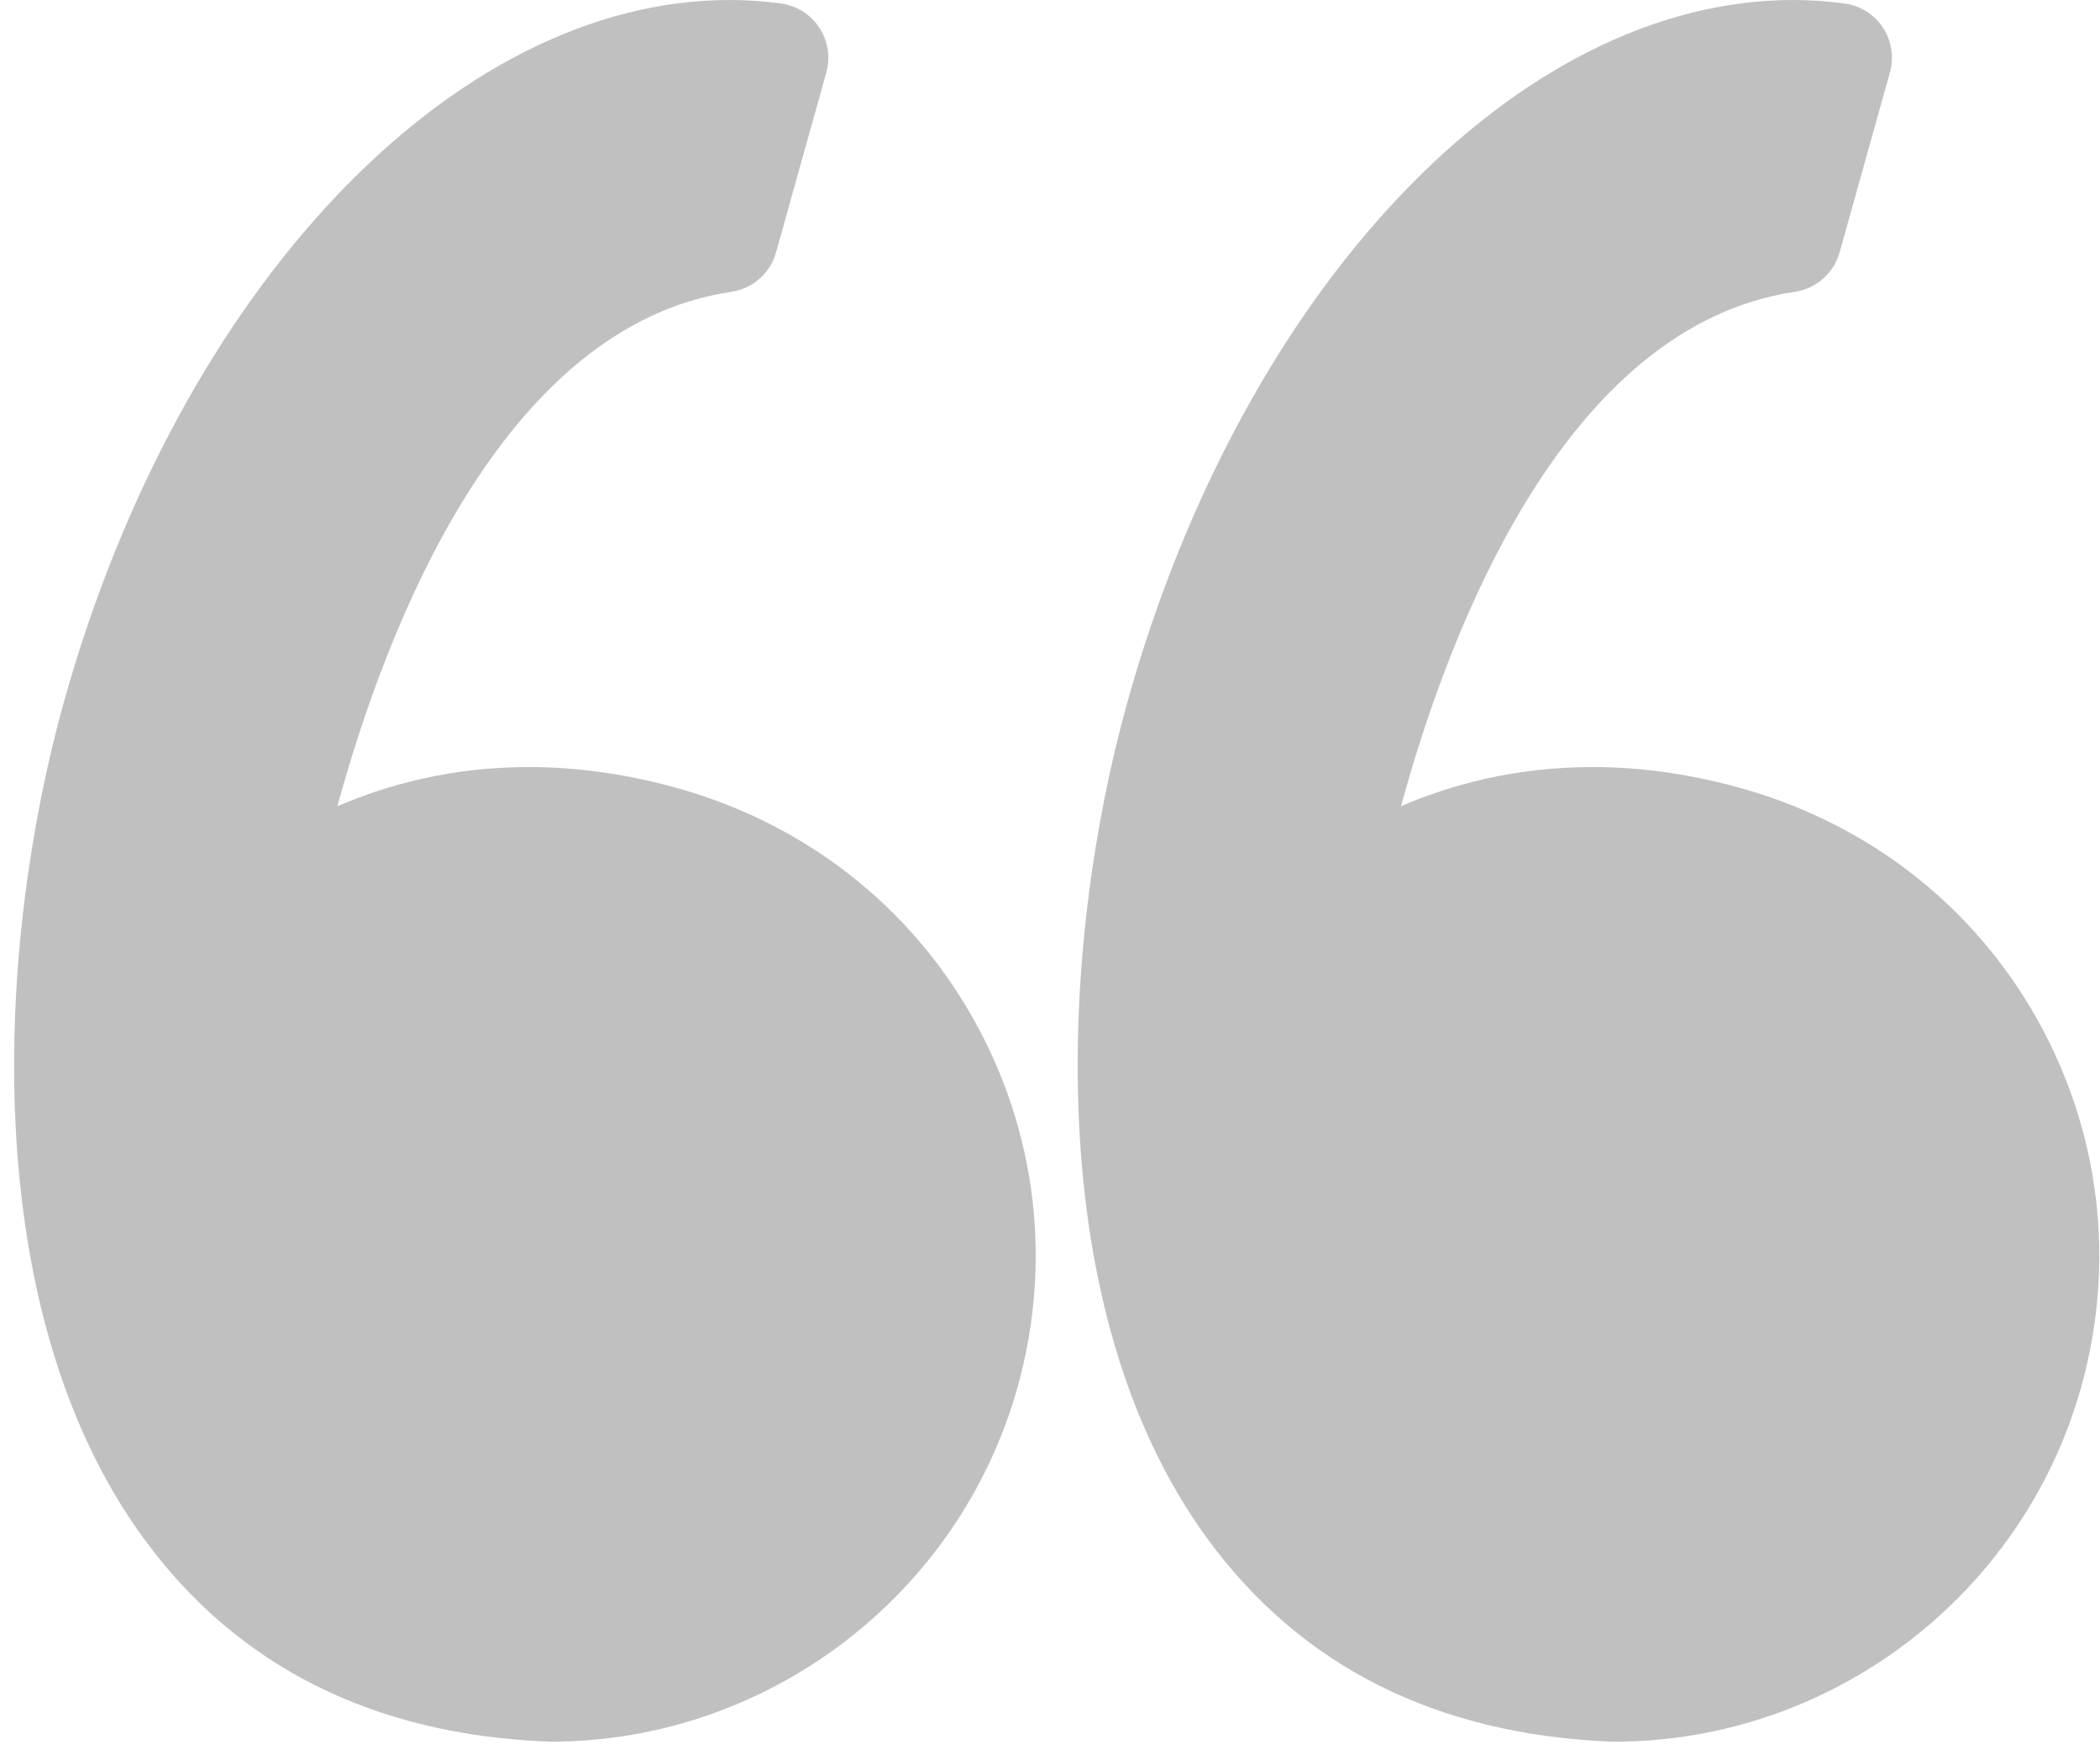
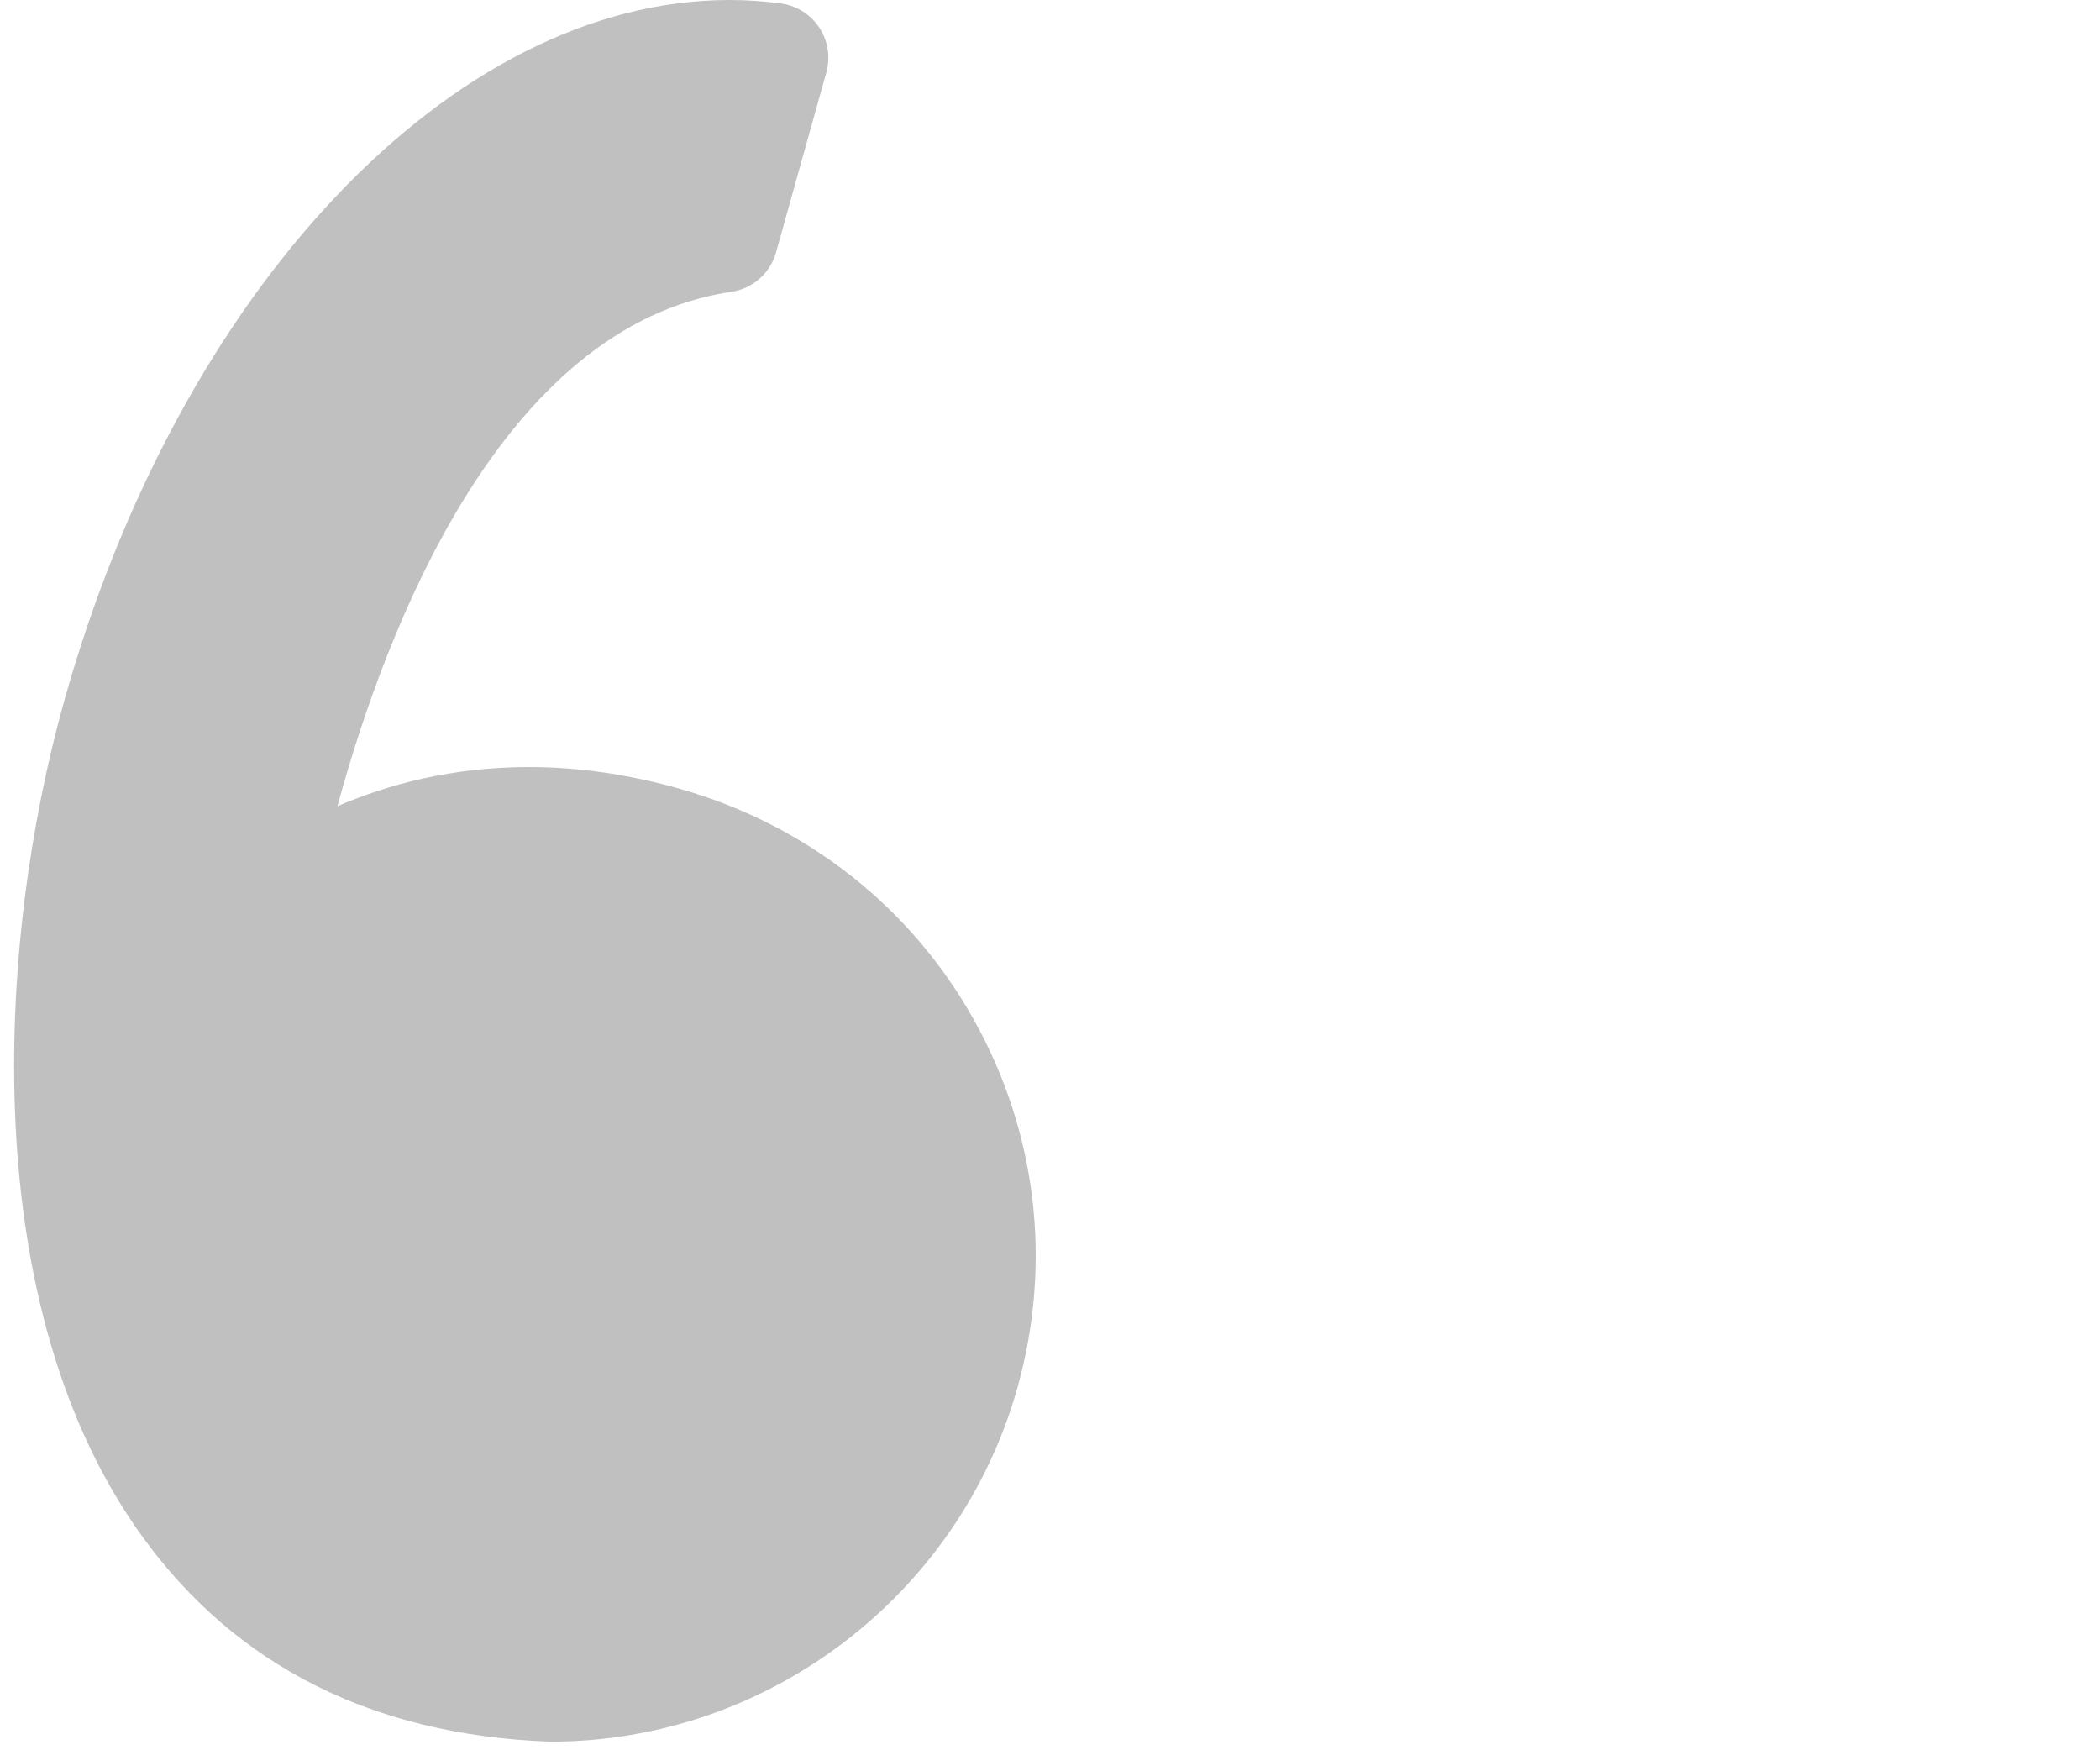
<svg xmlns="http://www.w3.org/2000/svg" width="30" height="25" viewBox="0 0 30 25" fill="none">
  <path d="M9.736 11.274C9.002 11.063 8.268 10.956 7.555 10.956C6.452 10.956 5.533 11.208 4.82 11.516C5.507 8.999 7.159 4.657 10.448 4.168C10.753 4.123 11.003 3.902 11.086 3.606L11.805 1.034C11.865 0.817 11.829 0.584 11.705 0.395C11.581 0.207 11.382 0.081 11.159 0.05C10.916 0.017 10.668 0 10.423 0C6.474 0 2.564 4.121 0.914 10.023C-0.055 13.485 -0.339 18.69 2.047 21.966C3.382 23.799 5.33 24.779 7.837 24.876C7.847 24.877 7.857 24.877 7.867 24.877C10.96 24.877 13.703 22.794 14.537 19.812C15.035 18.029 14.81 16.16 13.902 14.547C13.004 12.951 11.524 11.789 9.736 11.274Z" fill="#2D2D2D" fill-opacity="0.3" />
-   <path d="M29.096 14.547C28.198 12.951 26.718 11.789 24.929 11.274C24.196 11.063 23.462 10.956 22.749 10.956C21.647 10.956 20.727 11.208 20.014 11.516C20.701 8.999 22.352 4.657 25.642 4.168C25.947 4.123 26.196 3.902 26.28 3.606L26.999 1.034C27.059 0.817 27.023 0.584 26.899 0.395C26.776 0.207 26.576 0.081 26.353 0.05C26.11 0.017 25.863 0 25.617 0C21.668 0 17.758 4.121 16.107 10.023C15.139 13.485 14.855 18.69 17.241 21.967C18.576 23.8 20.524 24.779 23.031 24.877C23.041 24.877 23.051 24.877 23.062 24.877C26.154 24.877 28.897 22.794 29.731 19.812C30.229 18.03 30.004 16.16 29.096 14.547Z" fill="#2D2D2D" fill-opacity="0.3" />
</svg>